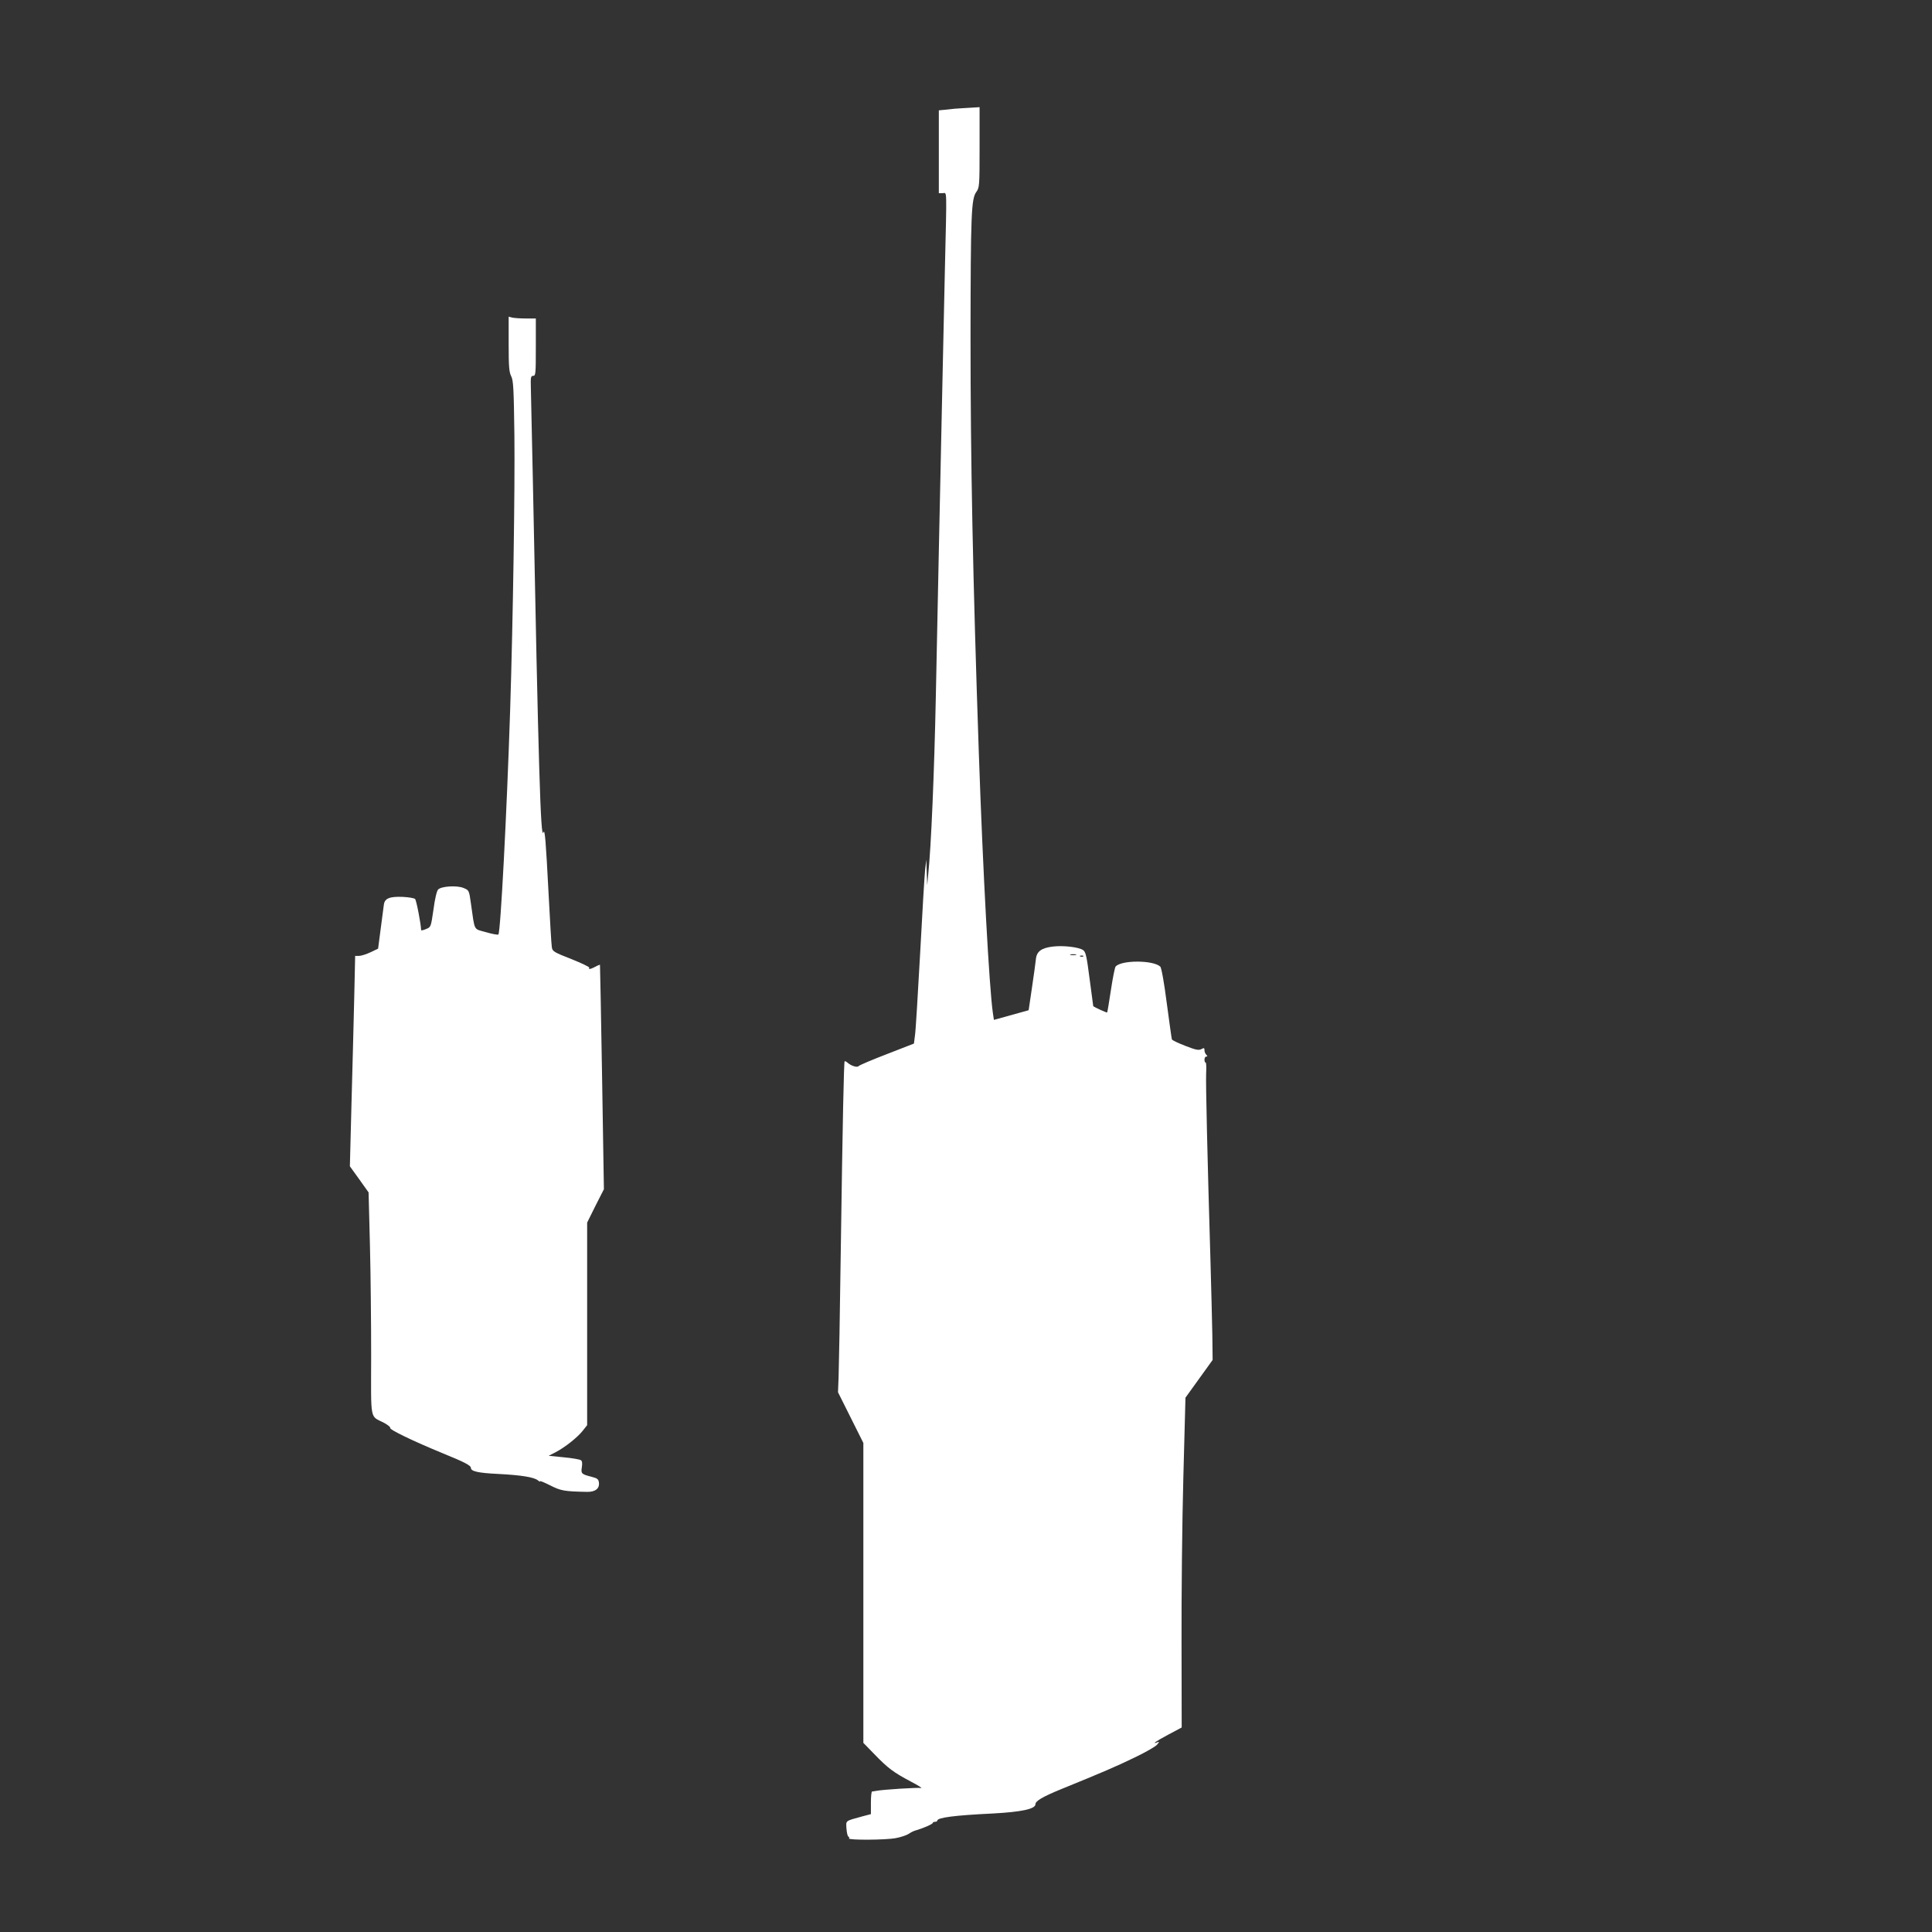
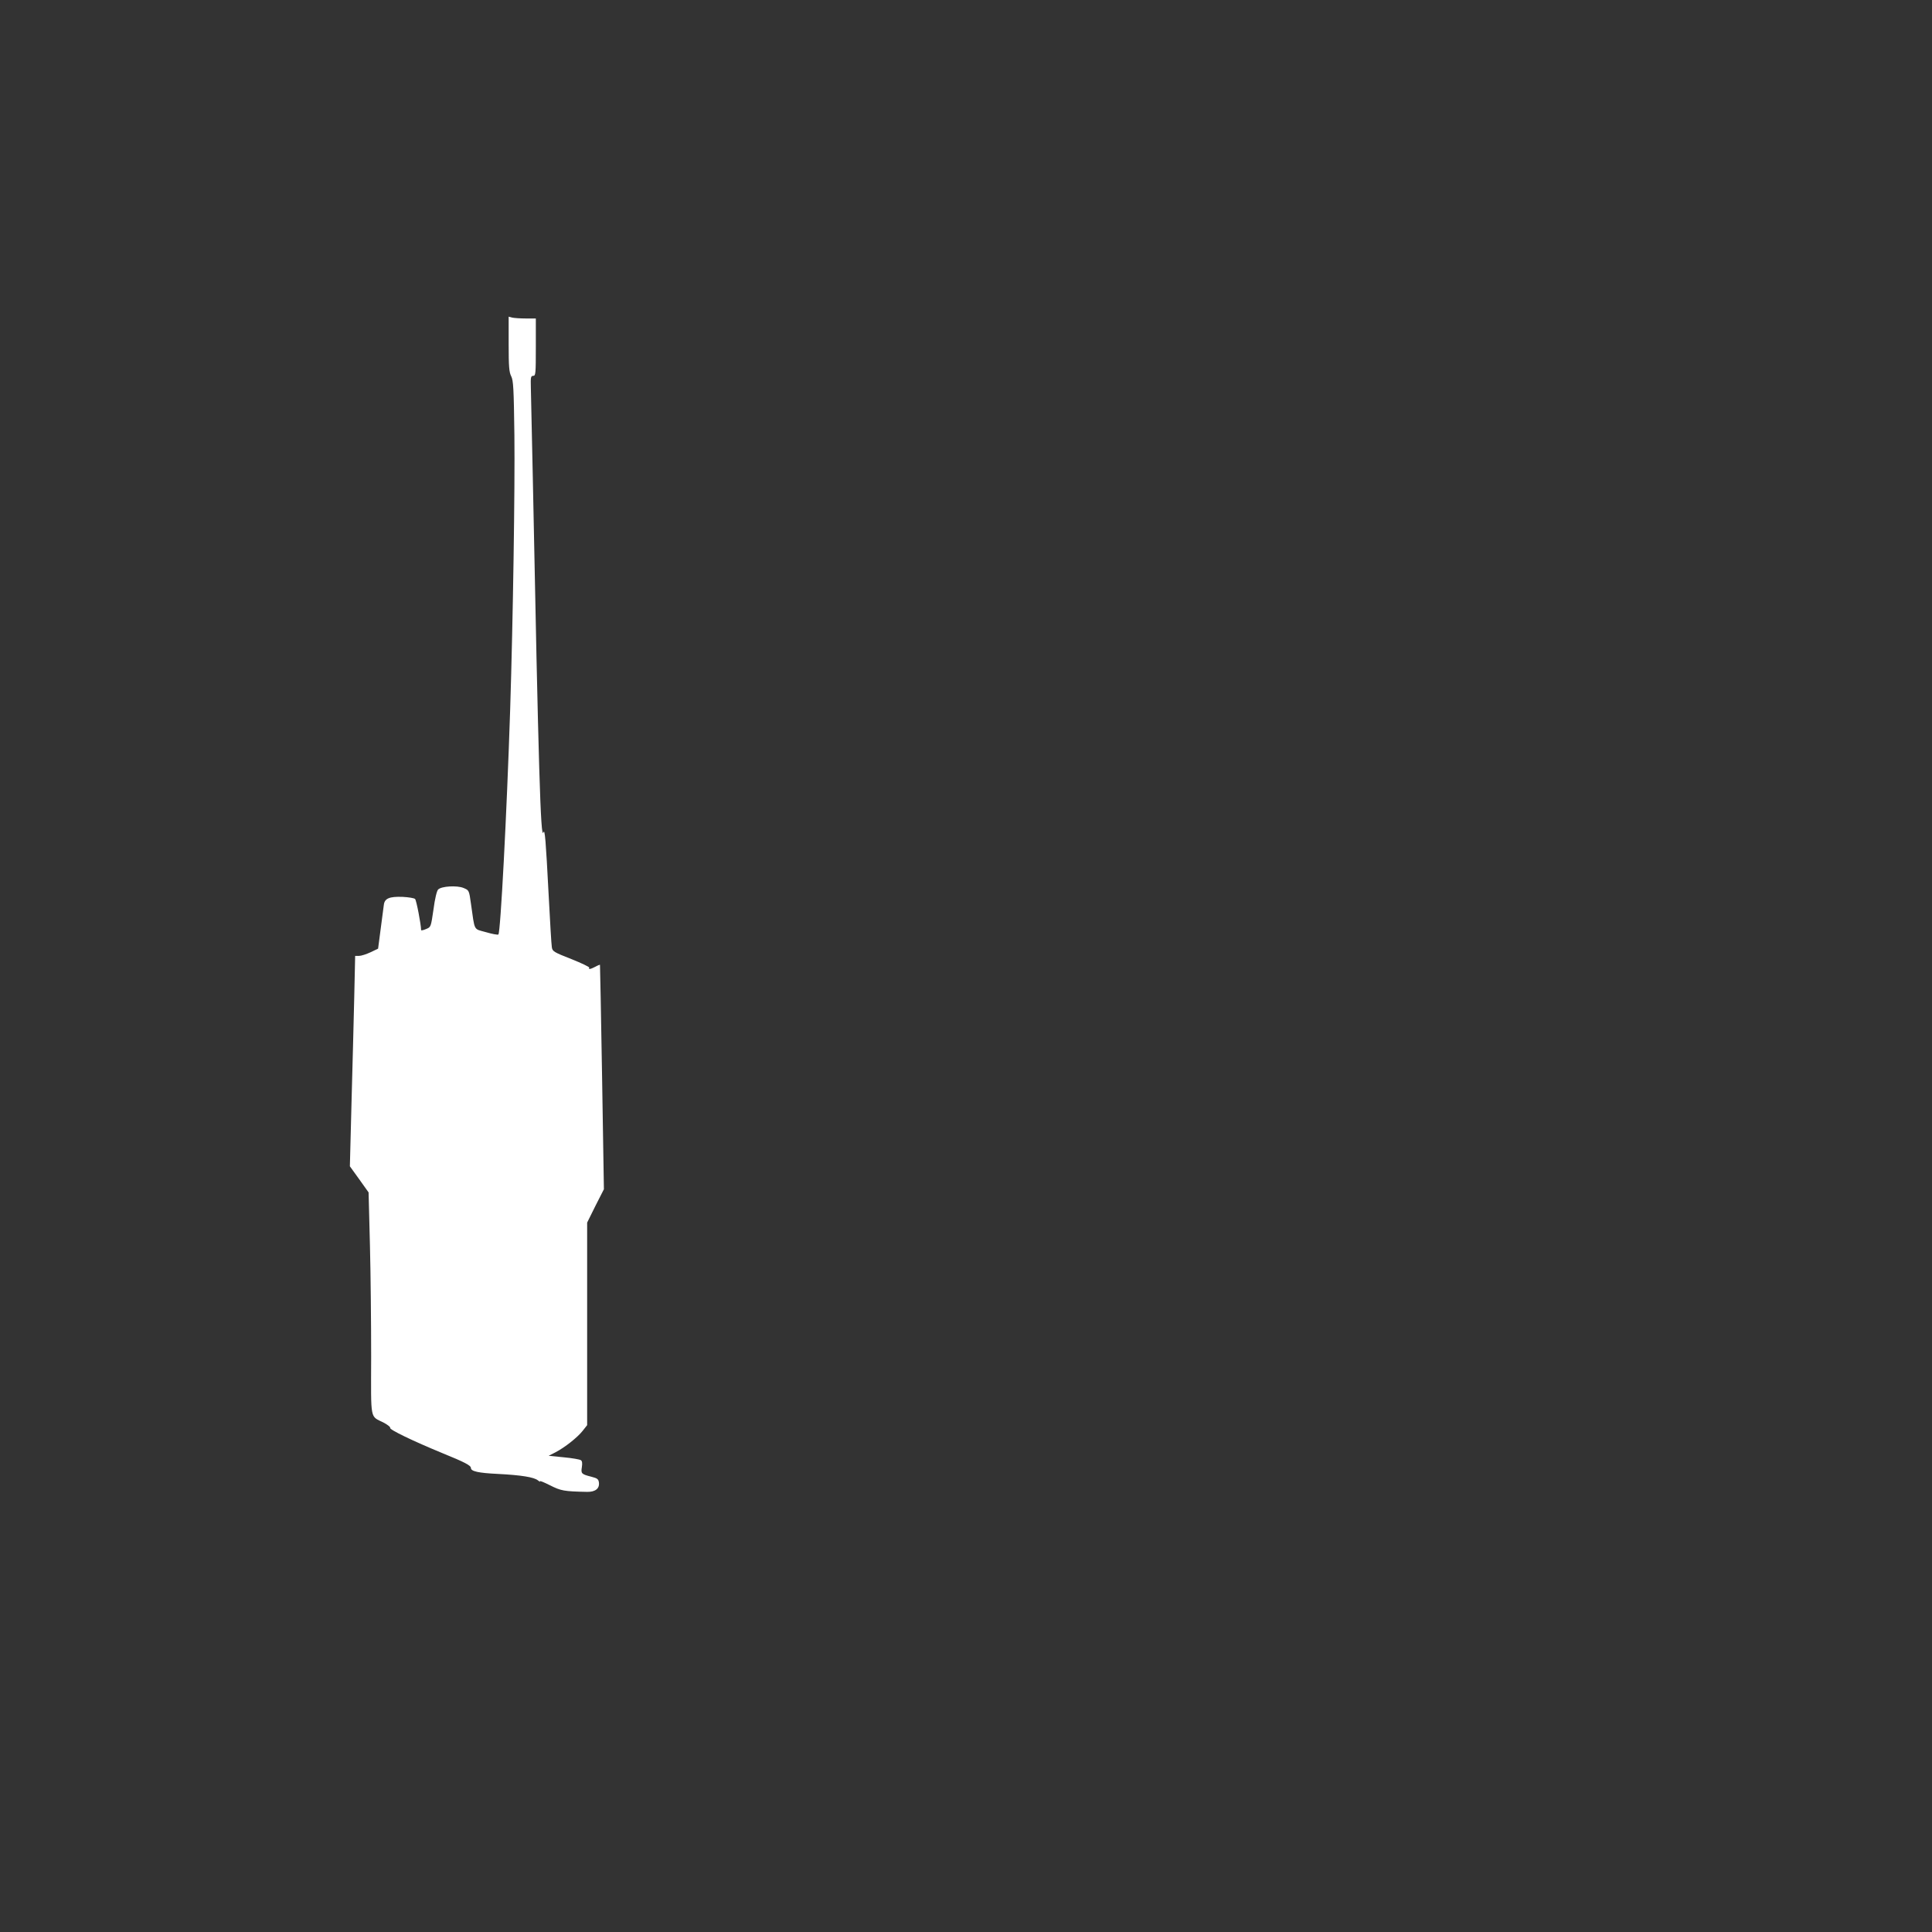
<svg xmlns="http://www.w3.org/2000/svg" version="1.0" width="1280pt" height="1280pt" viewBox="0 0 1280 1280" preserveAspectRatio="xMidYMid meet">
  <rect x="0" y="0" width="1280" height="1280" fill="#333333" stroke="none" />
  <g transform="translate(0,1280) scale(0.1,-0.1)" fill="#ffffff" stroke="none">
-     <path d="M6375 12083 c-27 -1 -74 -5 -102 -9 l-53 -5 0 -275 0 -274 25 0 c30 0 28 56 15 -511 -5 -233 -14 -647 -20 -919 -6 -272 -15 -695 -20 -940 -5 -245 -14 -681 -20 -970 -10 -489 -31 -994 -50 -1170 l-7 -75 -3 85 -3 85 -8 -69 c-4 -38 -19 -288 -33 -555 -15 -267 -29 -510 -34 -540 l-7 -55 -180 -70 c-99 -38 -183 -74 -186 -79 -8 -11 -48 0 -72 21 -9 8 -19 13 -21 11 -5 -5 -13 -367 -26 -1279 -5 -388 -12 -752 -14 -810 l-4 -104 84 -168 84 -168 0 -994 0 -993 73 -75 c90 -93 126 -120 241 -181 50 -26 81 -46 68 -43 -22 4 -252 -10 -297 -19 -11 -2 -23 -4 -27 -4 -5 -1 -8 -34 -8 -75 l0 -75 -57 -15 c-116 -32 -108 -26 -105 -81 2 -28 8 -52 13 -53 5 -2 7 -7 4 -12 -7 -12 242 -11 310 2 33 6 71 19 85 28 14 10 36 21 50 24 48 14 110 41 110 49 0 4 7 7 15 7 8 0 15 4 15 8 0 20 115 35 365 47 190 10 285 30 285 61 0 22 46 49 167 99 285 116 366 151 488 210 72 34 139 73 150 85 17 20 18 23 3 17 -40 -15 -13 5 71 50 l90 48 -1 565 c-1 311 4 802 12 1092 l14 528 90 125 90 125 -2 167 c-2 93 -7 308 -12 478 -21 707 -32 1184 -29 1253 2 39 1 72 -3 72 -5 0 -8 9 -8 20 0 11 5 20 12 20 9 0 9 3 0 12 -7 7 -12 20 -12 30 0 16 -3 17 -21 7 -18 -9 -37 -5 -106 22 -47 18 -87 37 -89 43 -2 6 -17 114 -34 241 -17 133 -35 234 -43 241 -47 44 -260 44 -296 0 -5 -6 -19 -76 -31 -156 -12 -80 -23 -146 -25 -148 -2 -3 -83 34 -92 42 0 0 -11 81 -24 180 -20 156 -26 180 -44 192 -29 19 -129 31 -198 23 -77 -9 -109 -32 -114 -84 -2 -22 -14 -107 -26 -189 l-22 -149 -115 -32 -115 -32 -7 46 c-24 165 -66 936 -93 1721 -40 1172 -55 1936 -55 2760 1 813 5 911 38 958 21 29 22 39 22 296 l0 266 -32 -2 c-18 -1 -55 -3 -83 -5z m753 -5610 c-10 -2 -26 -2 -35 0 -10 3 -2 5 17 5 19 0 27 -2 18 -5z m49 -9 c-3 -3 -12 -4 -19 -1 -8 3 -5 6 6 6 11 1 17 -2 13 -5z" />
    <path d="M3370 10521 c0 -151 3 -187 17 -214 14 -28 17 -79 21 -390 4 -355 -9 -1216 -28 -1817 -23 -707 -64 -1477 -78 -1491 -4 -4 -41 3 -82 15 -85 24 -73 2 -100 190 -12 88 -13 88 -49 103 -43 18 -146 12 -168 -10 -9 -8 -22 -62 -31 -132 -17 -117 -17 -117 -49 -130 -18 -8 -33 -11 -33 -7 -1 40 -31 197 -40 206 -6 6 -43 12 -83 14 -87 3 -119 -10 -124 -53 -2 -16 -12 -88 -21 -160 l-17 -130 -50 -24 c-28 -13 -62 -24 -76 -24 l-26 0 -6 -271 c-4 -149 -11 -463 -18 -697 l-11 -426 62 -86 62 -87 9 -352 c5 -194 8 -526 8 -738 -1 -433 -9 -388 84 -436 26 -14 45 -29 42 -34 -7 -11 153 -88 345 -167 150 -61 190 -82 190 -99 0 -22 51 -33 177 -39 158 -8 242 -22 267 -43 11 -9 17 -12 13 -6 -3 6 26 -6 66 -26 73 -37 93 -41 247 -44 54 -1 83 22 78 62 -3 22 -10 28 -49 38 -67 17 -71 21 -64 64 4 26 2 41 -7 46 -7 5 -58 14 -113 19 l-100 10 45 23 c63 33 145 98 180 142 l30 38 0 671 0 671 55 111 56 110 -12 742 c-7 408 -13 743 -14 745 -1 1 -15 -4 -31 -13 -32 -17 -48 -19 -40 -6 3 4 -51 30 -119 57 -117 46 -125 51 -129 79 -3 17 -12 172 -21 345 -19 364 -25 443 -35 415 -18 -51 -32 411 -70 2350 -6 286 -12 555 -13 598 -2 68 0 77 16 77 16 0 17 16 17 190 l0 190 -67 0 c-38 0 -78 3 -90 6 l-23 6 0 -181z" />
  </g>
</svg>